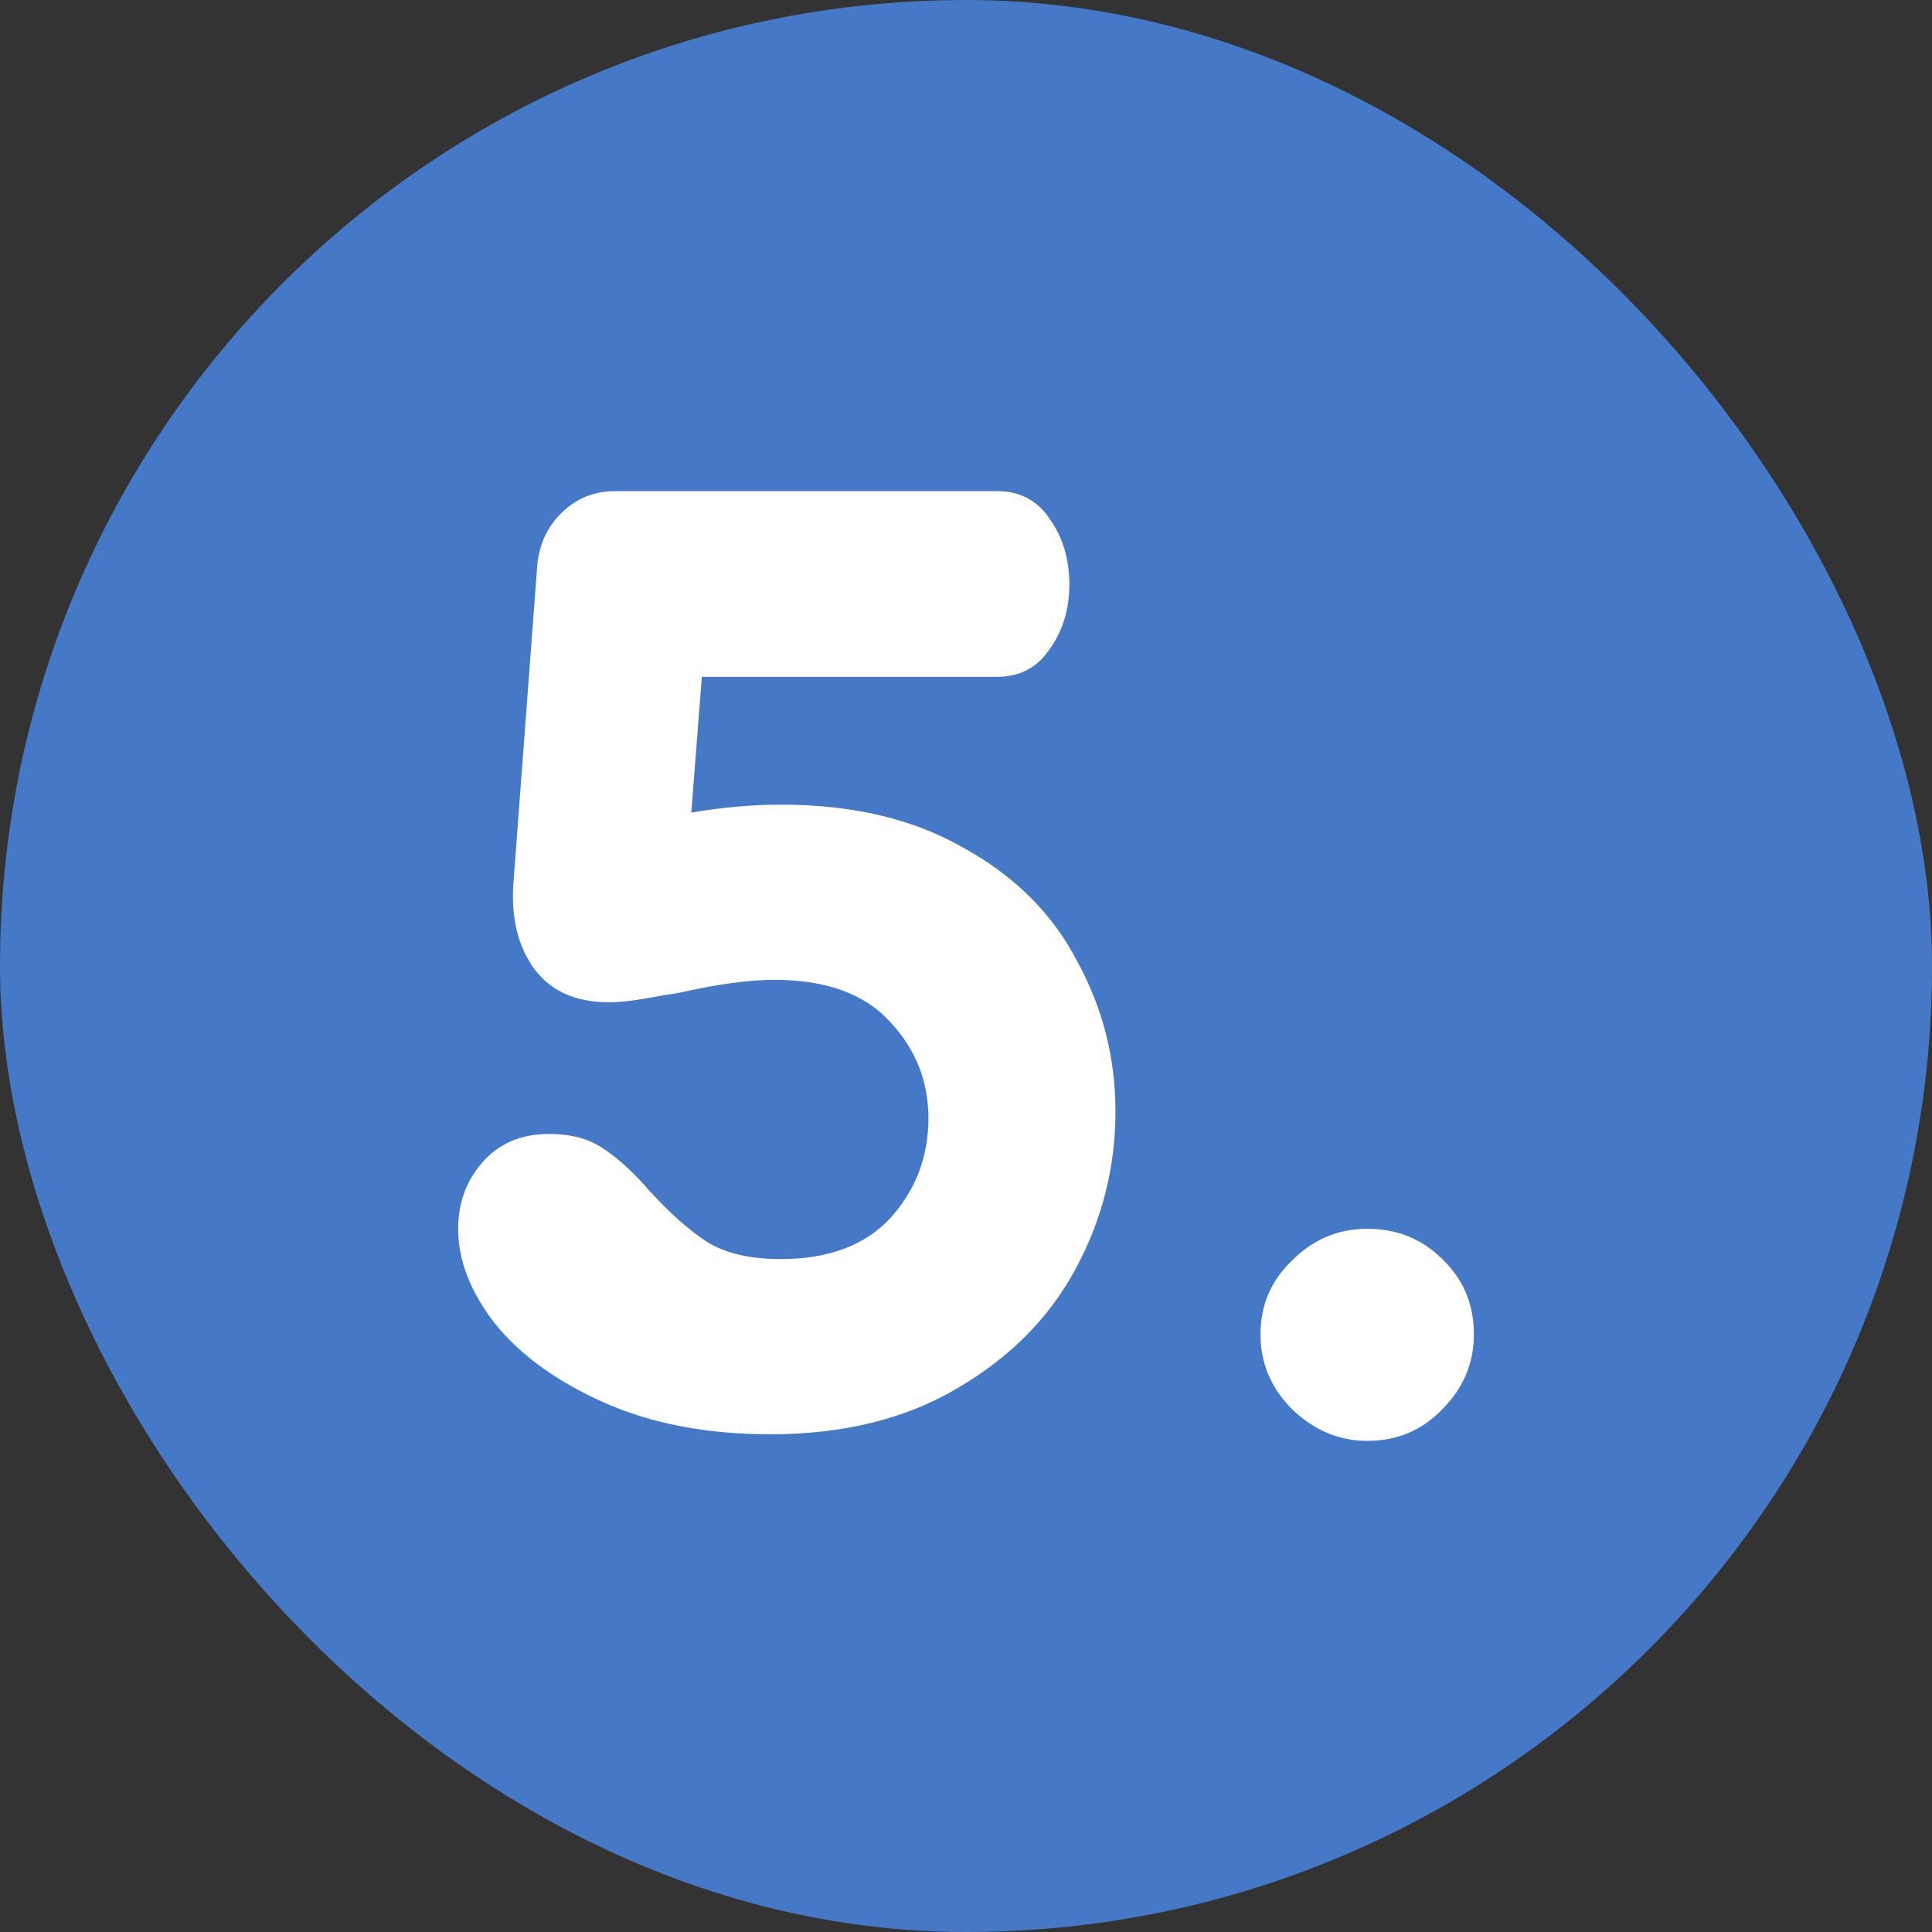
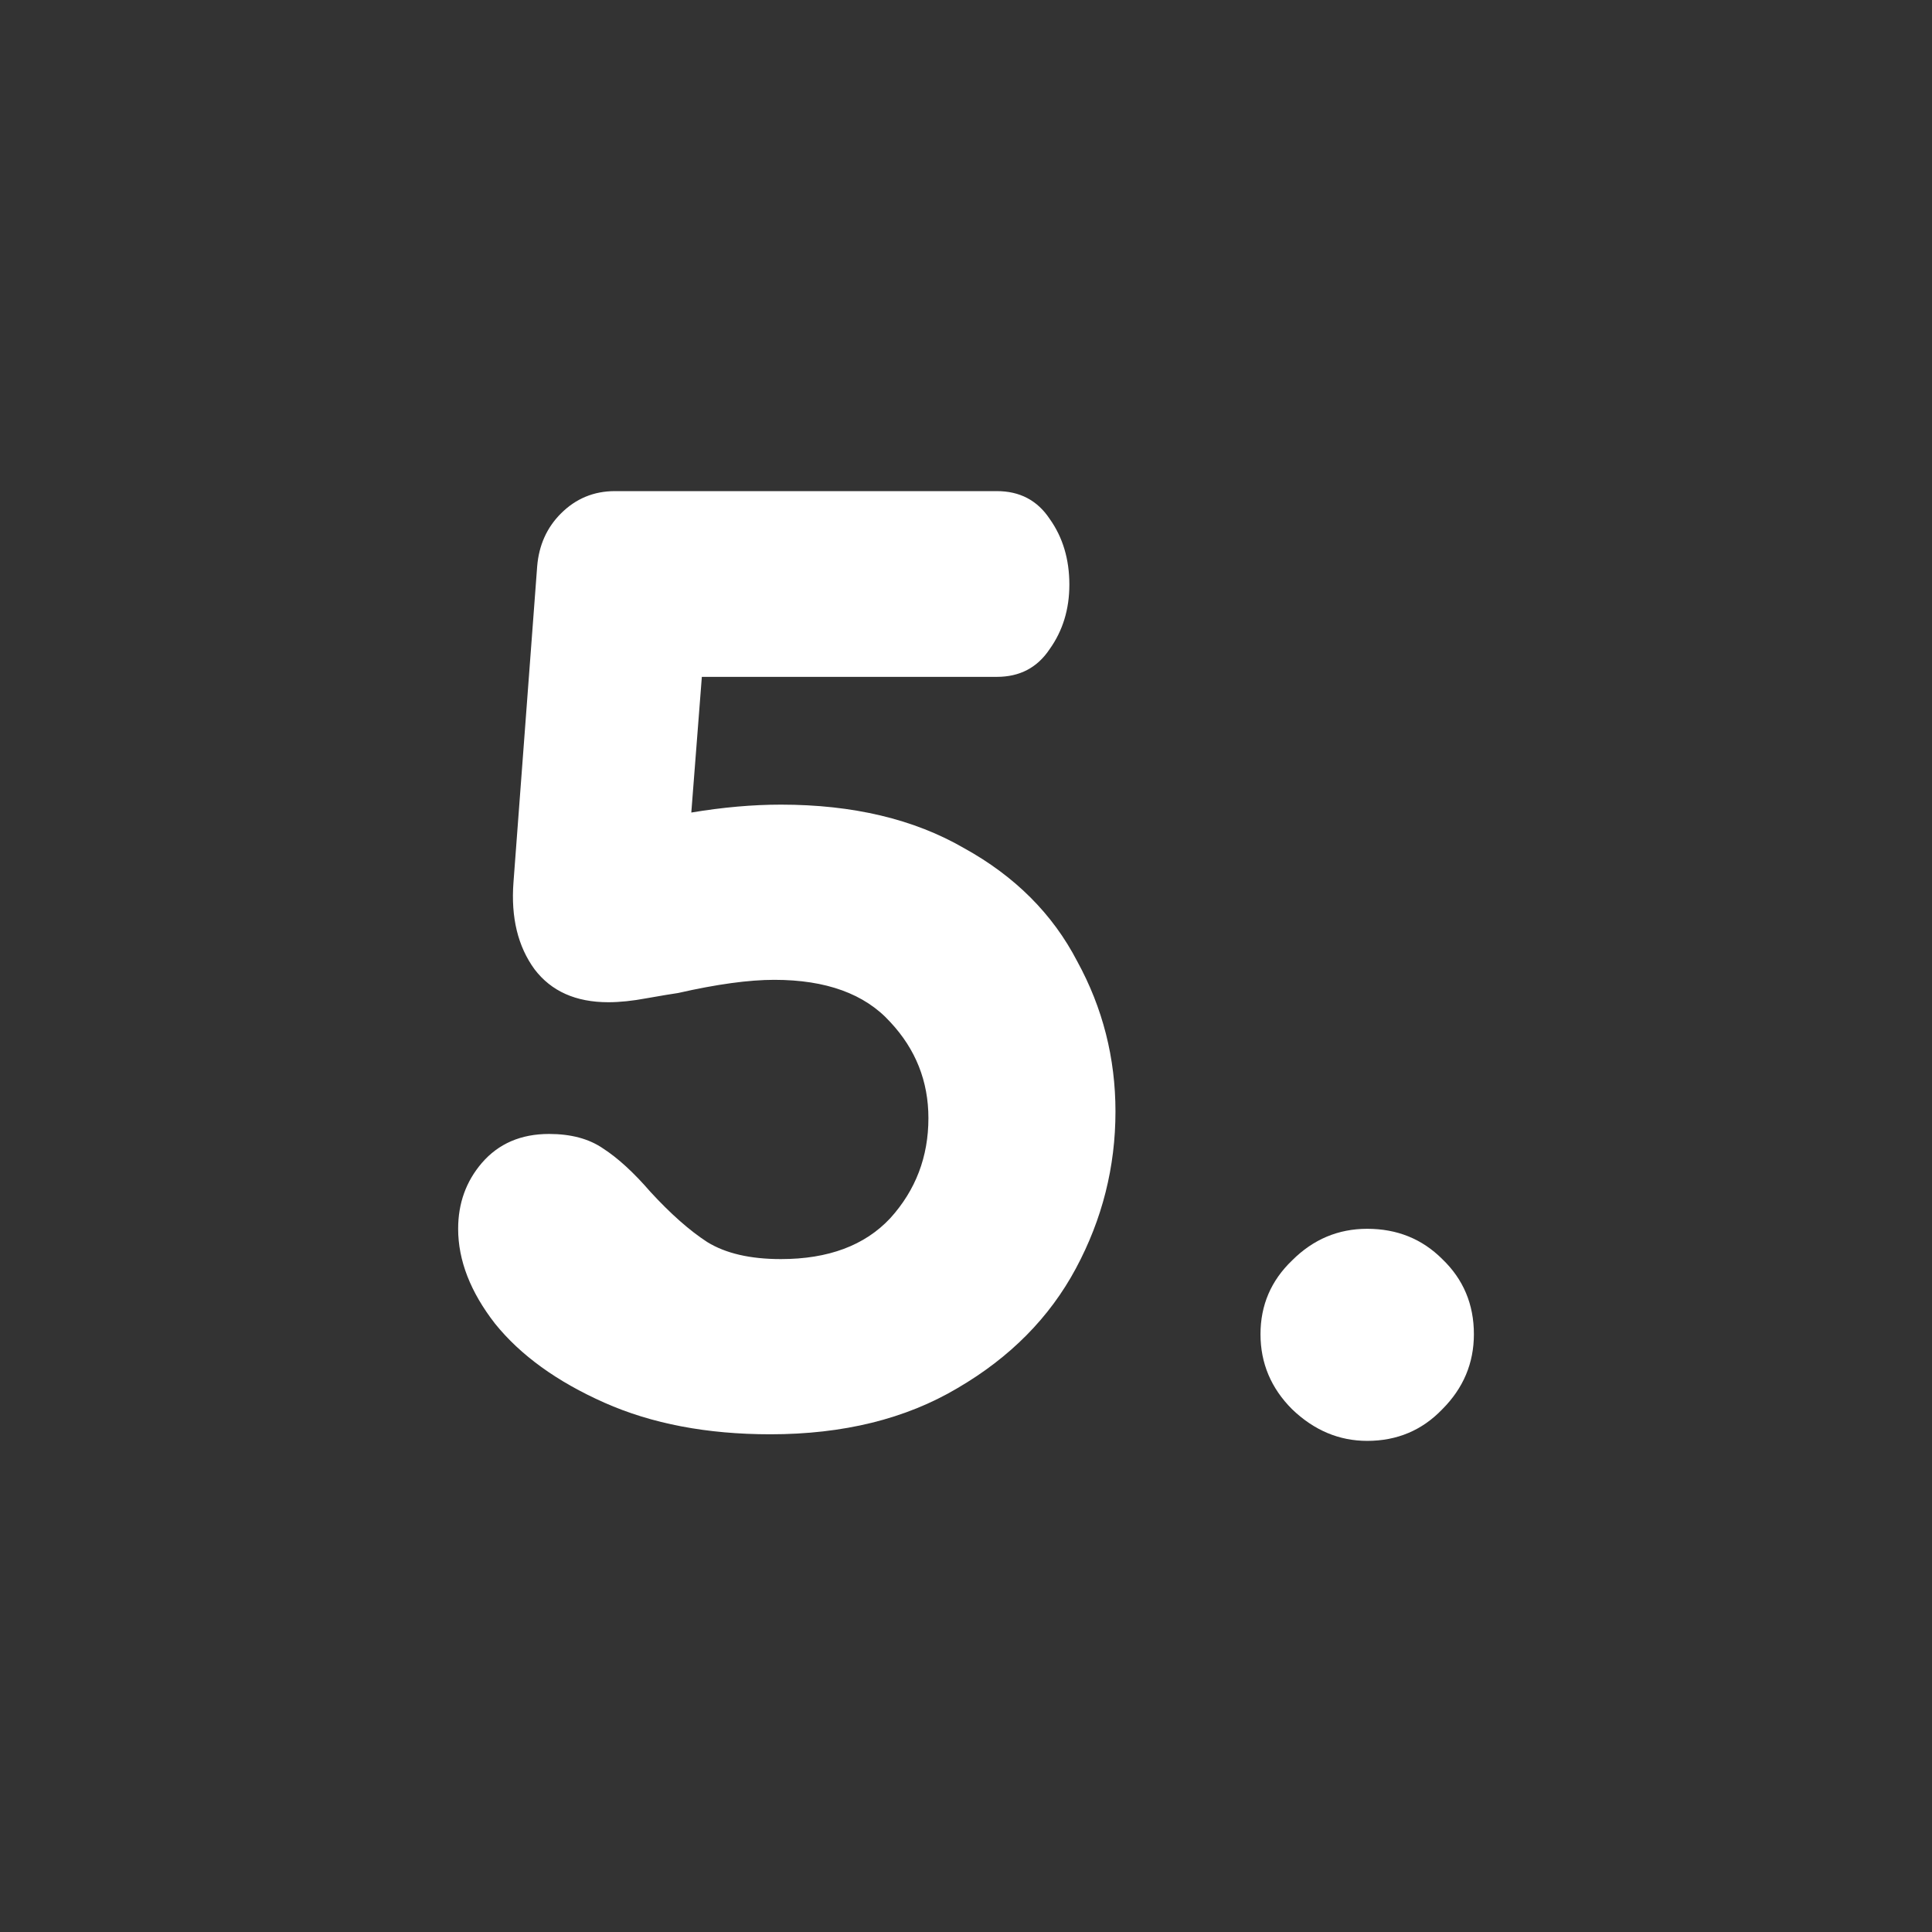
<svg xmlns="http://www.w3.org/2000/svg" width="44" height="44" viewBox="0 0 44 44" fill="none">
  <rect x="0" y="0" width="44" height="44" fill="#333333" stroke="none" />
-   <rect width="44" height="44" rx="22" fill="#4678C8" />
  <path d="M31.137 32.815C30.497 32.815 29.927 32.575 29.427 32.095C28.947 31.615 28.707 31.045 28.707 30.385C28.707 29.725 28.947 29.165 29.427 28.705C29.907 28.225 30.477 27.985 31.137 27.985C31.817 27.985 32.387 28.215 32.847 28.675C33.327 29.135 33.567 29.705 33.567 30.385C33.567 31.045 33.327 31.615 32.847 32.095C32.387 32.575 31.817 32.815 31.137 32.815Z" fill="white" />
  <path d="M17.544 32.665C16.104 32.665 14.844 32.425 13.764 31.945C12.684 31.465 11.854 30.865 11.274 30.145C10.714 29.425 10.434 28.705 10.434 27.985C10.434 27.405 10.614 26.905 10.974 26.485C11.354 26.045 11.864 25.825 12.504 25.825C13.004 25.825 13.414 25.935 13.734 26.155C14.074 26.375 14.434 26.705 14.814 27.145C15.274 27.645 15.704 28.025 16.104 28.285C16.524 28.545 17.084 28.675 17.784 28.675C18.864 28.675 19.694 28.365 20.274 27.745C20.854 27.105 21.144 26.345 21.144 25.465C21.144 24.625 20.854 23.895 20.274 23.275C19.694 22.635 18.814 22.315 17.634 22.315C17.054 22.315 16.324 22.415 15.444 22.615C15.304 22.635 15.064 22.675 14.724 22.735C14.404 22.795 14.114 22.825 13.854 22.825C13.114 22.825 12.554 22.575 12.174 22.075C11.794 21.555 11.634 20.895 11.694 20.095L12.234 12.895C12.274 12.415 12.454 12.015 12.774 11.695C13.114 11.355 13.524 11.185 14.004 11.185H22.704C23.224 11.185 23.624 11.395 23.904 11.815C24.204 12.235 24.354 12.735 24.354 13.315C24.354 13.875 24.204 14.365 23.904 14.785C23.624 15.205 23.224 15.415 22.704 15.415H15.984L15.744 18.505C16.464 18.385 17.144 18.325 17.784 18.325C19.424 18.325 20.814 18.655 21.954 19.315C23.114 19.955 23.974 20.815 24.534 21.895C25.114 22.955 25.404 24.095 25.404 25.315C25.404 26.575 25.104 27.765 24.504 28.885C23.904 30.005 23.004 30.915 21.804 31.615C20.624 32.315 19.204 32.665 17.544 32.665Z" fill="white" />
</svg>